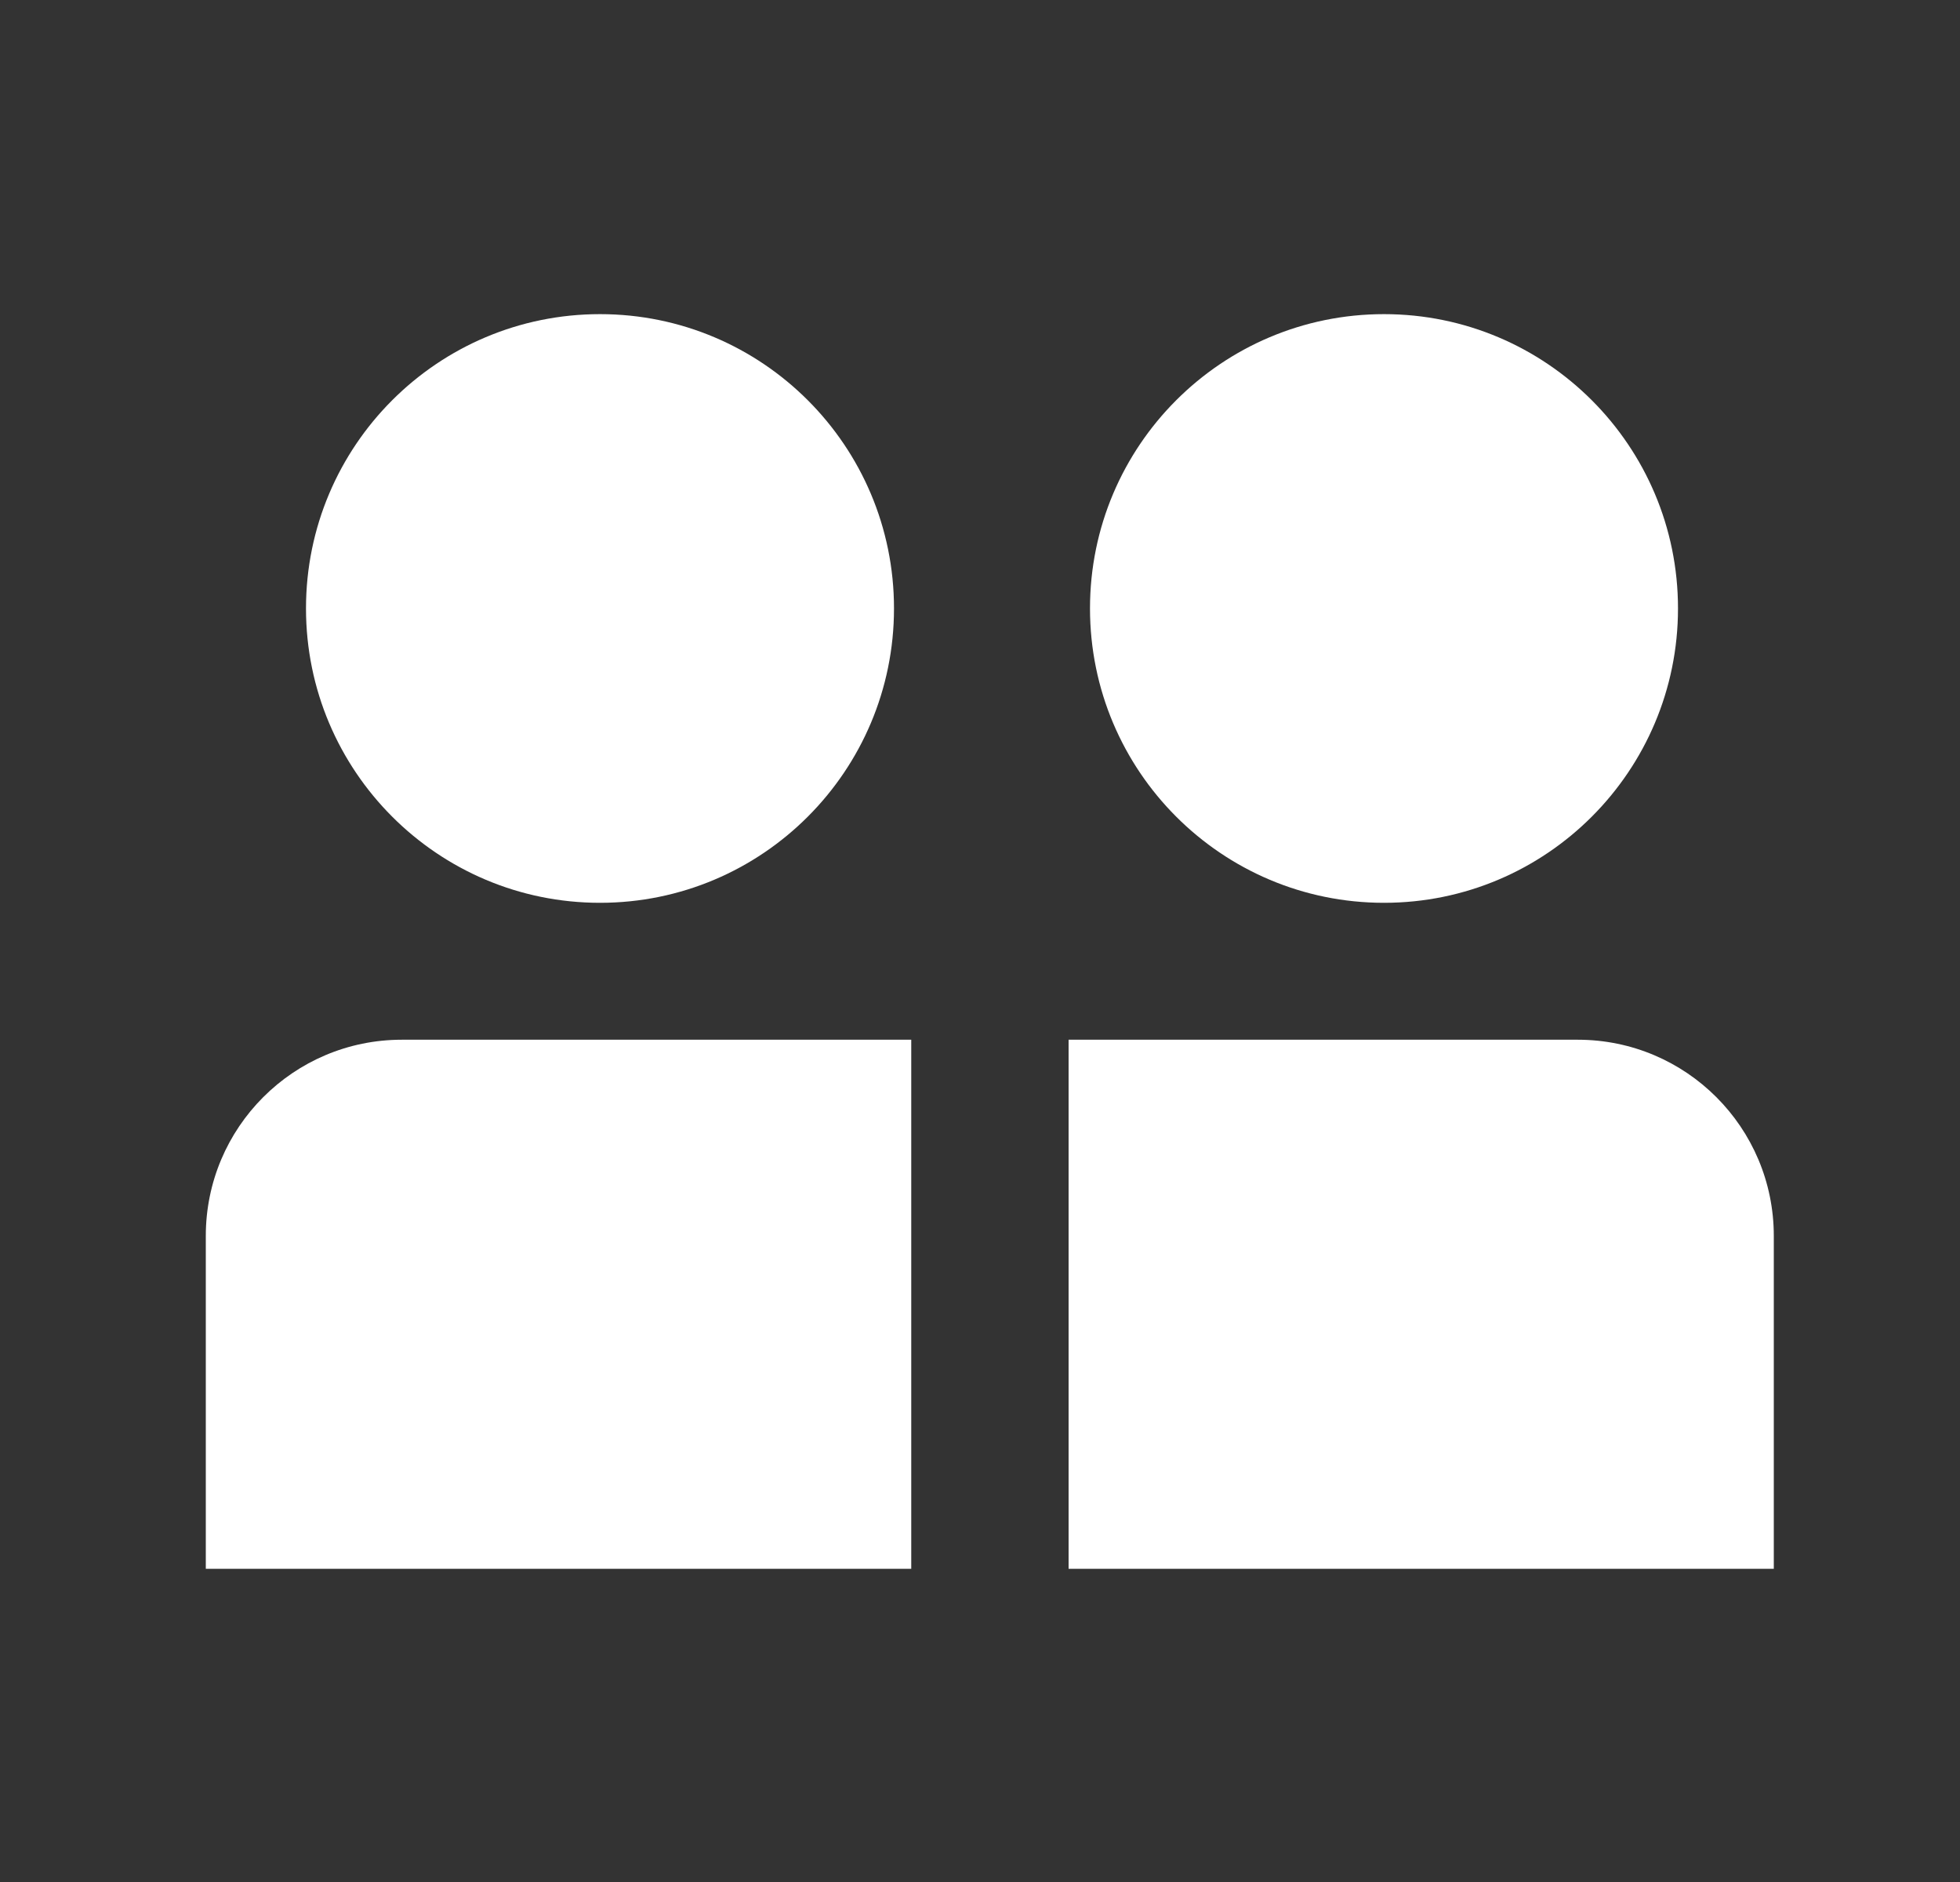
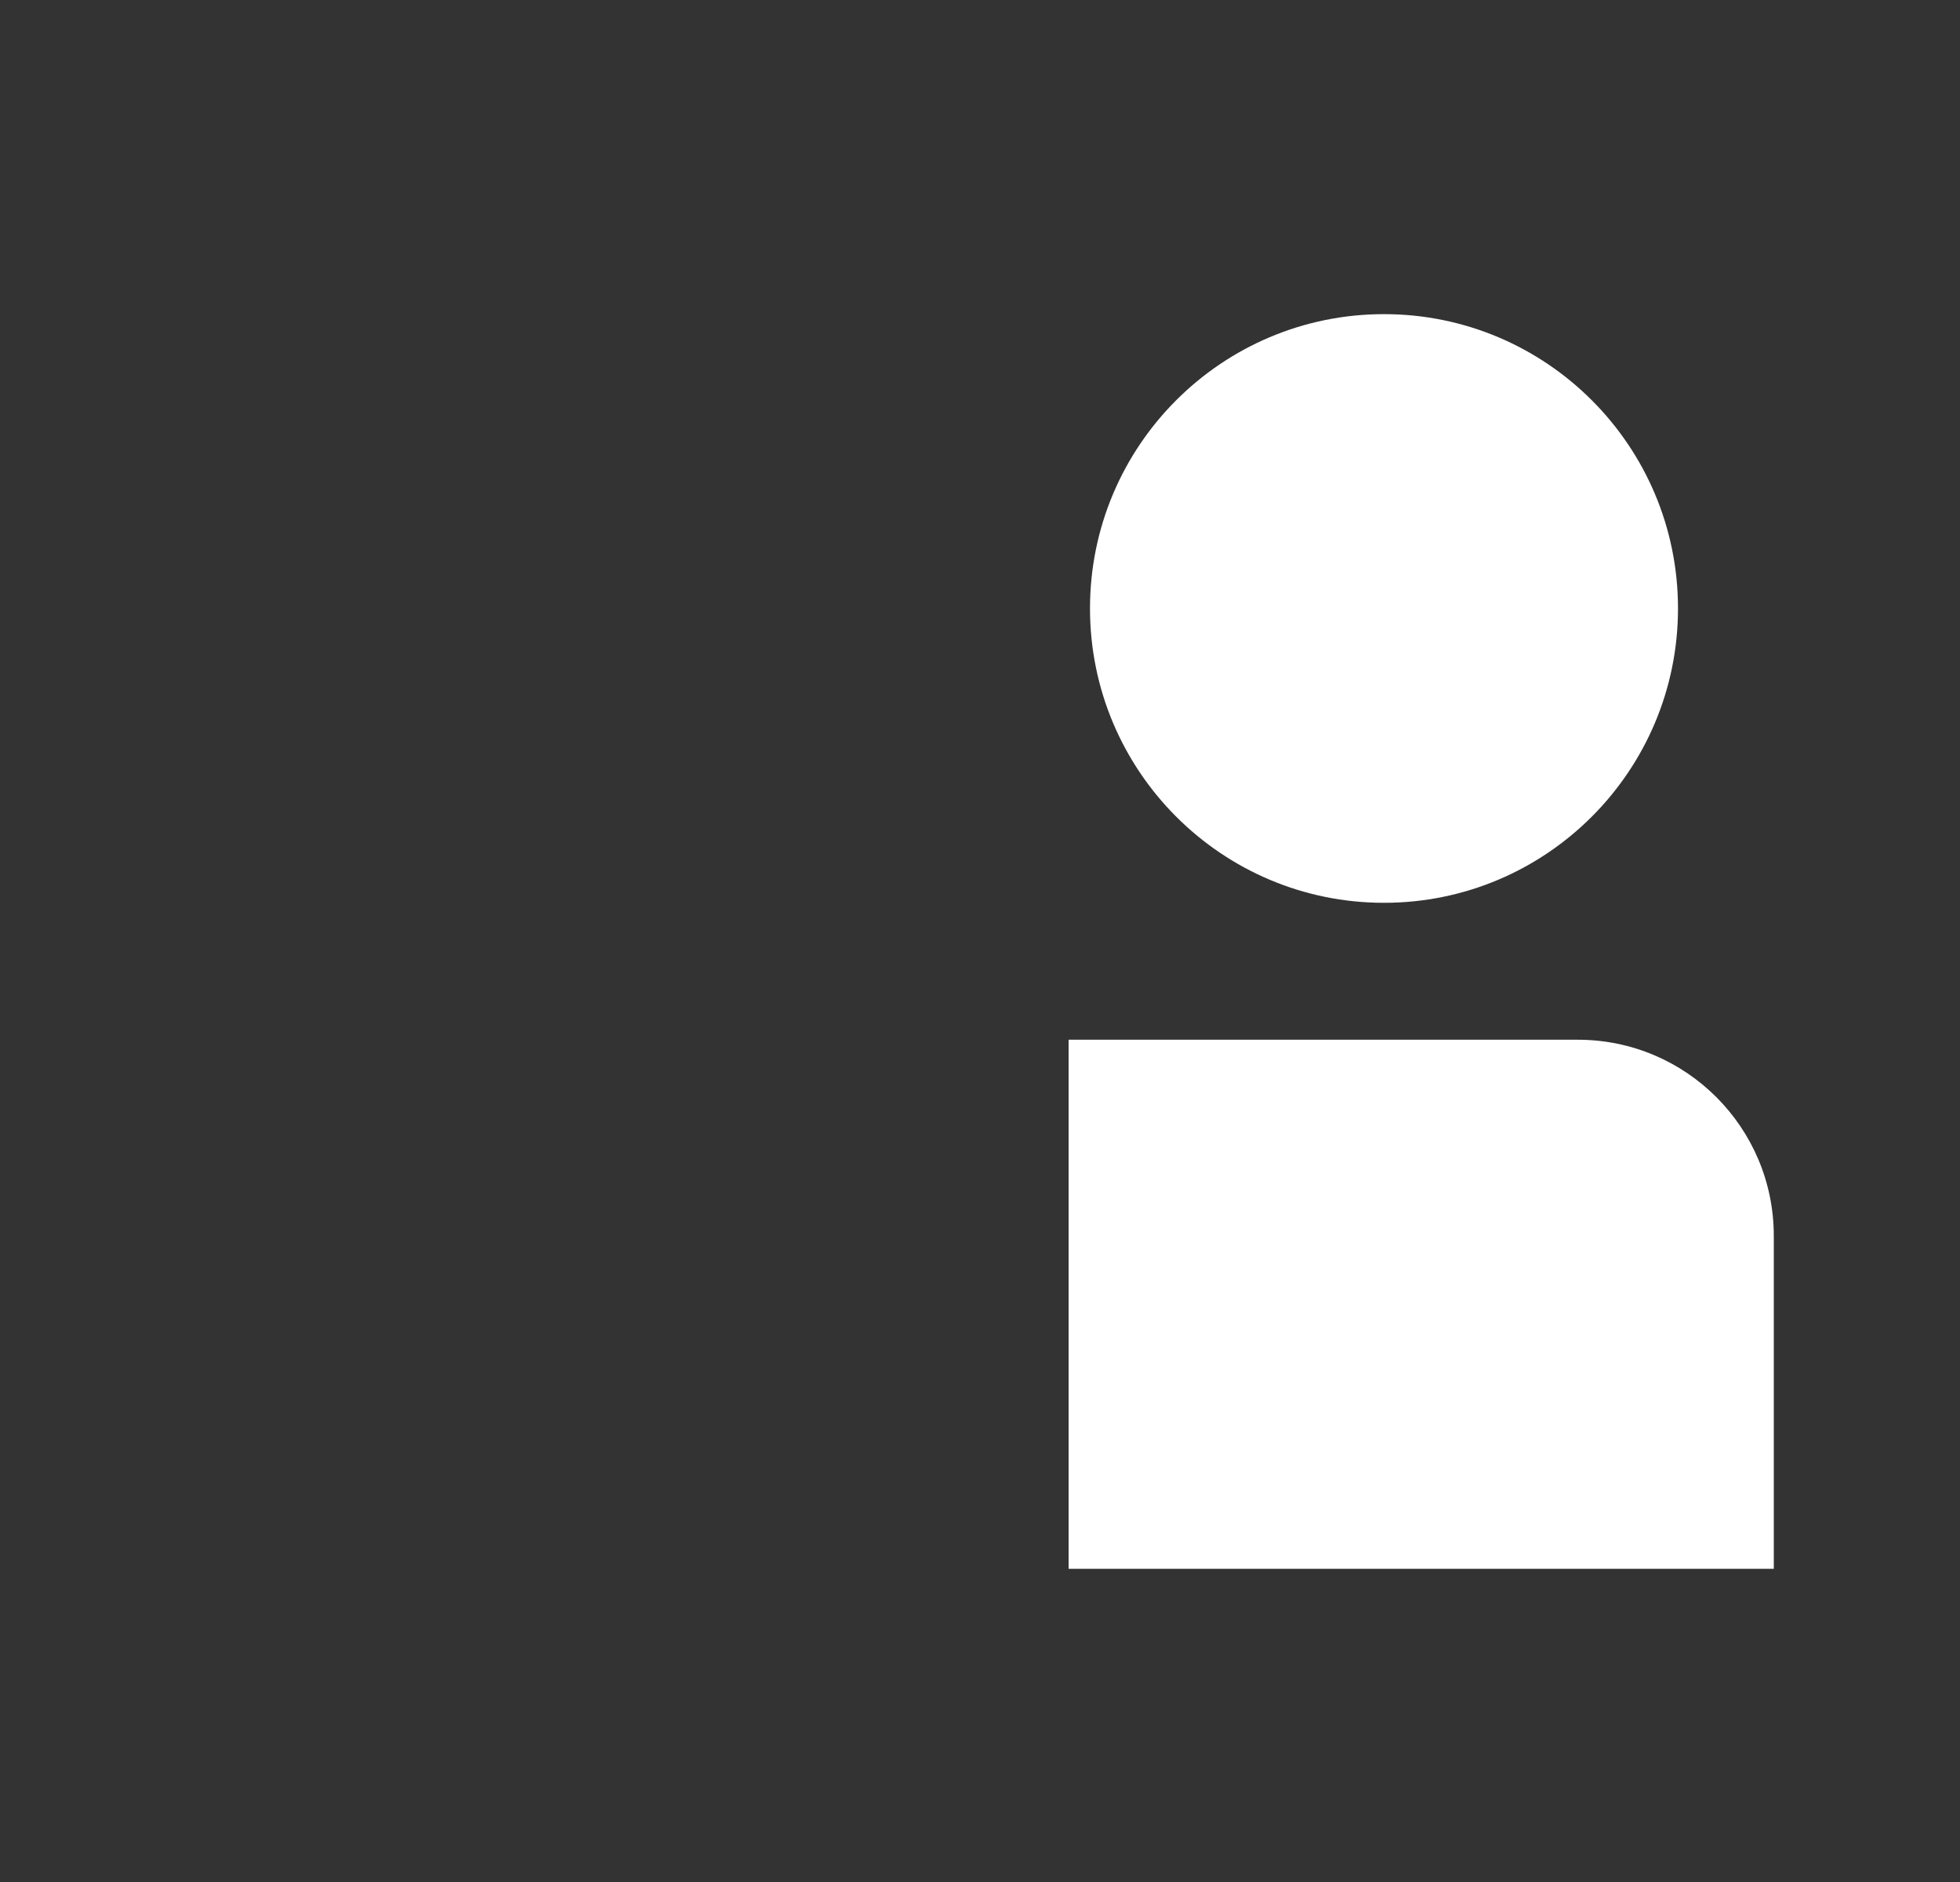
<svg xmlns="http://www.w3.org/2000/svg" width="25" height="24" viewBox="0 0 25 24" fill="none">
  <rect x="0" y="0" width="25" height="24" fill="#333333" stroke="none" />
-   <path d="M7.653 11.513C9.724 11.513 11.403 9.832 11.403 7.759C11.403 5.686 9.724 4.006 7.653 4.006C5.582 4.006 3.903 5.686 3.903 7.759C3.903 9.832 5.582 11.513 7.653 11.513Z" fill="white" />
-   <path d="M5.125 13.259C3.744 13.259 2.625 14.379 2.625 15.761L2.625 20.006H11.623V13.259H5.125Z" fill="white" />
  <path d="M13.63 13.259V20.006H22.625V15.761C22.625 14.379 21.506 13.259 20.125 13.259H13.63Z" fill="white" />
  <path d="M21.403 7.759C21.403 9.832 19.724 11.513 17.653 11.513C15.582 11.513 13.903 9.832 13.903 7.759C13.903 5.686 15.582 4.006 17.653 4.006C19.724 4.006 21.403 5.686 21.403 7.759Z" fill="white" />
</svg>